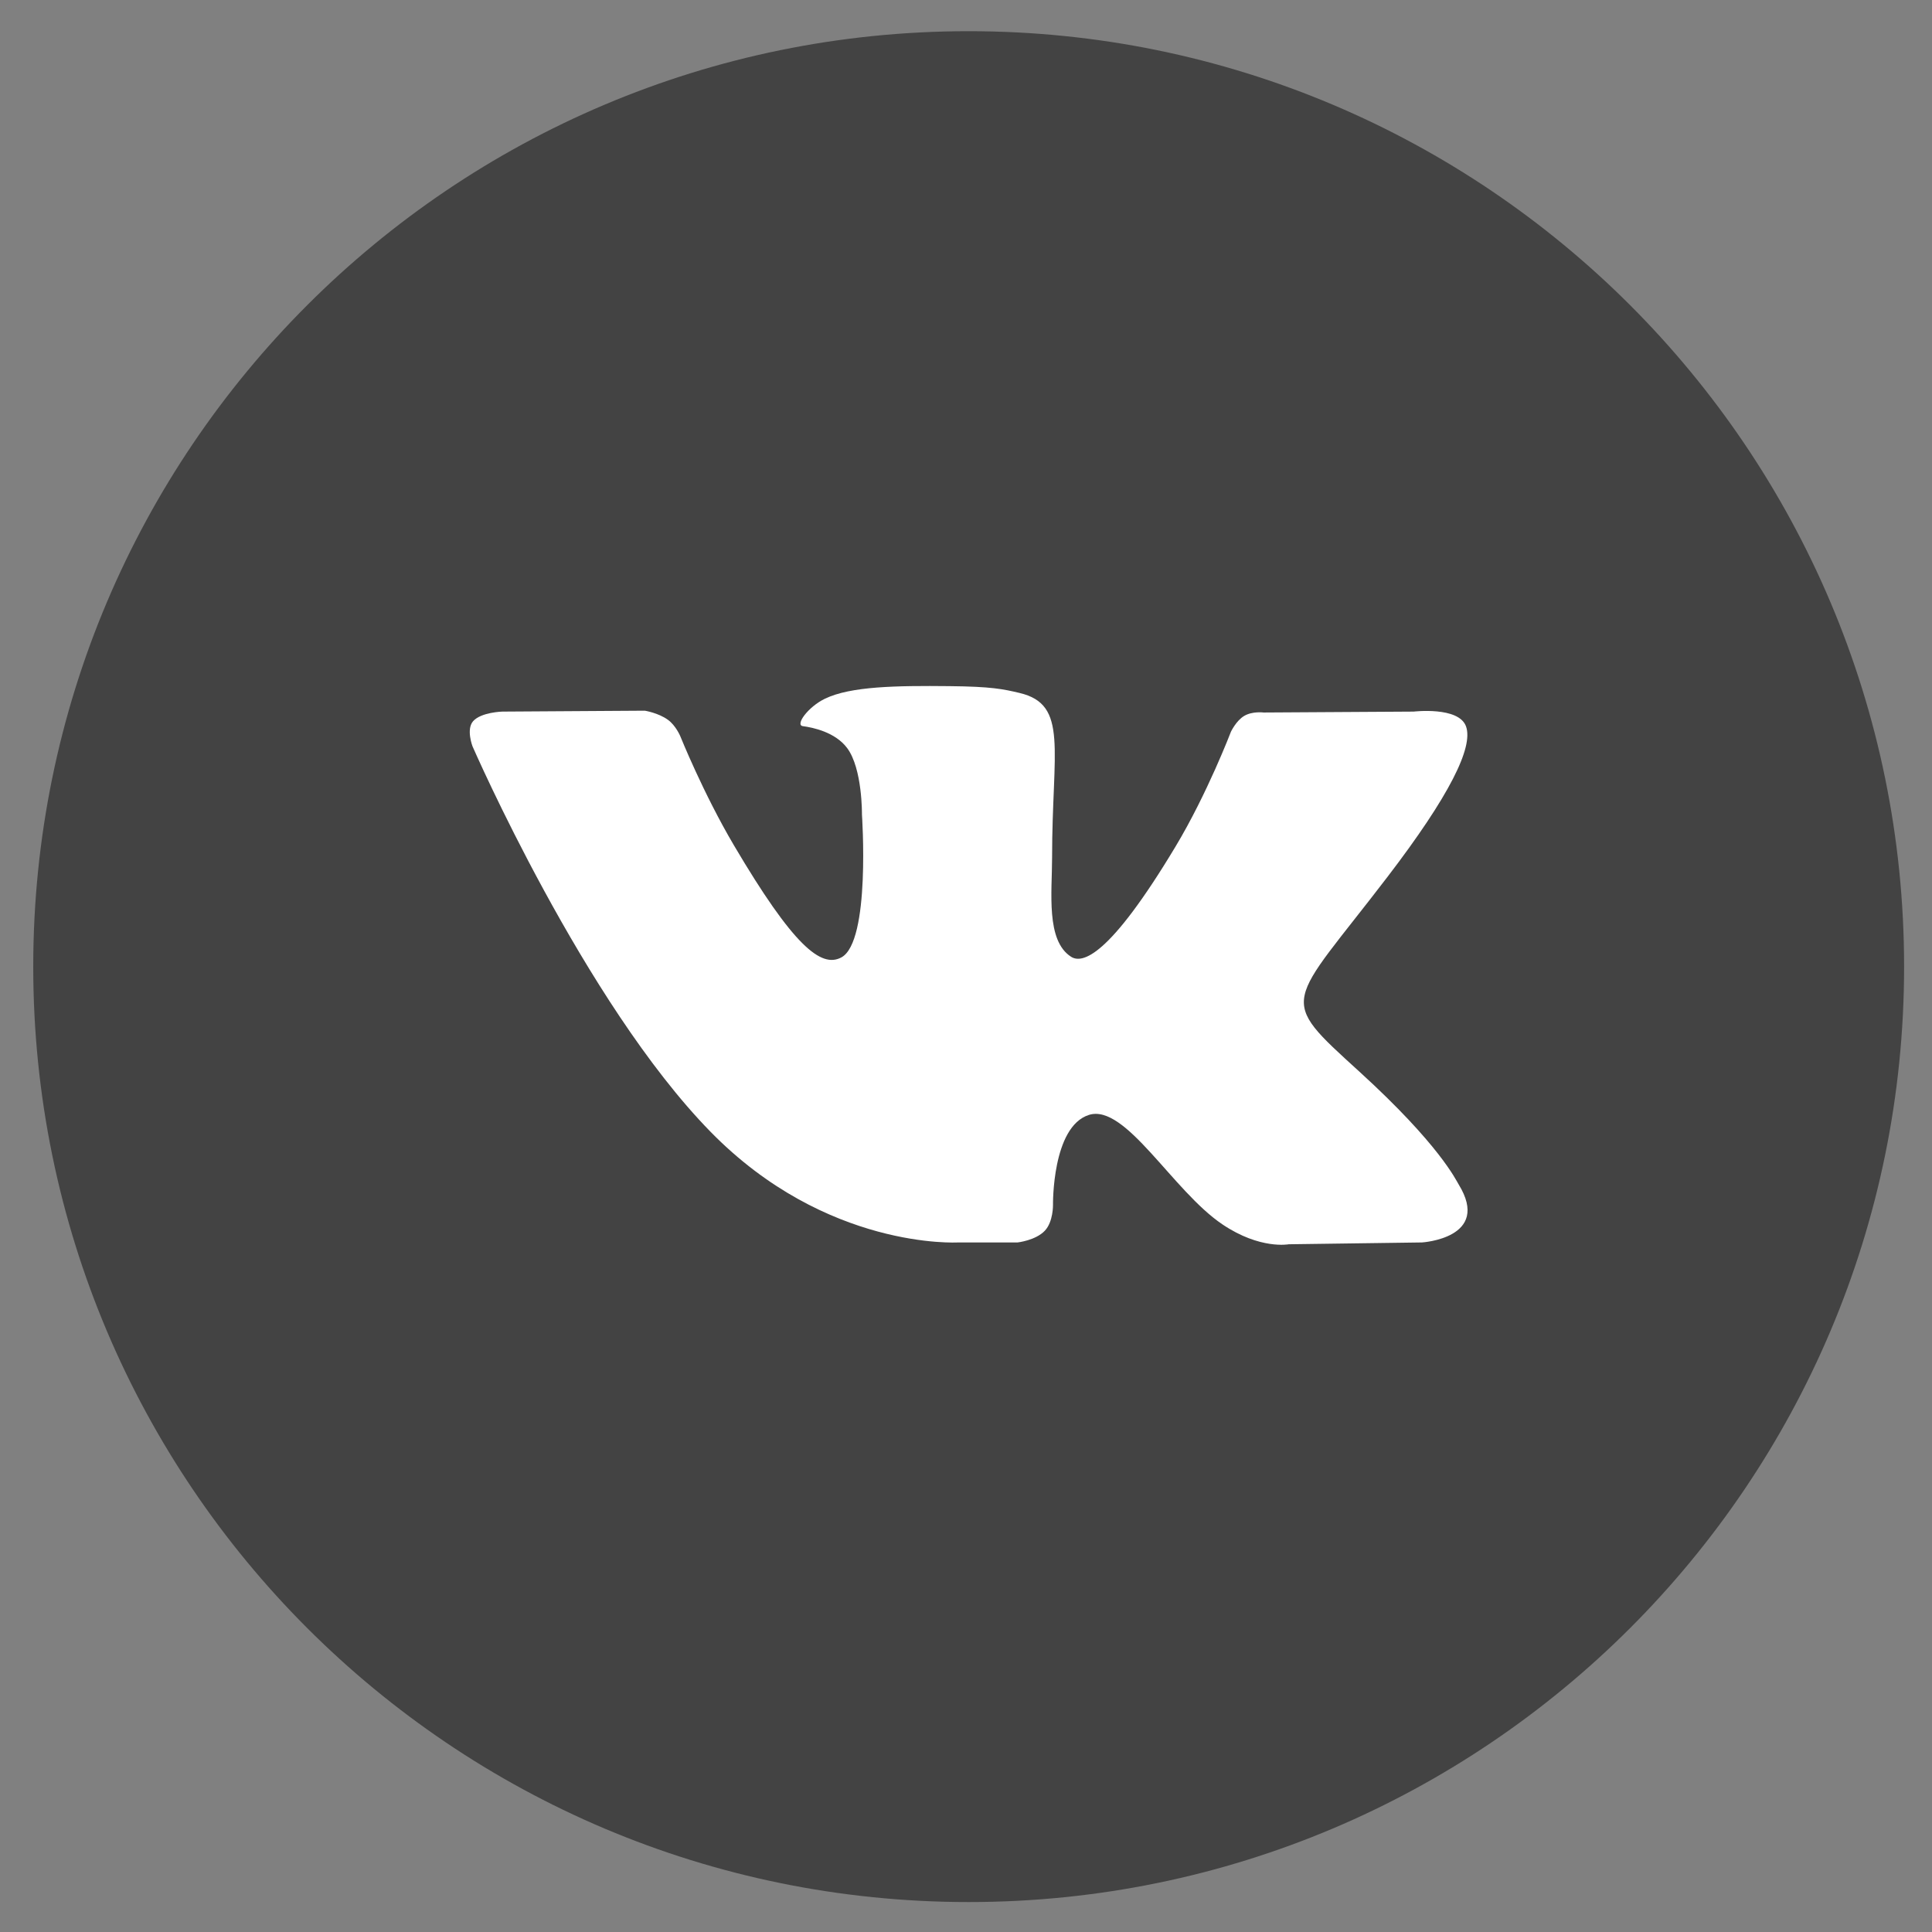
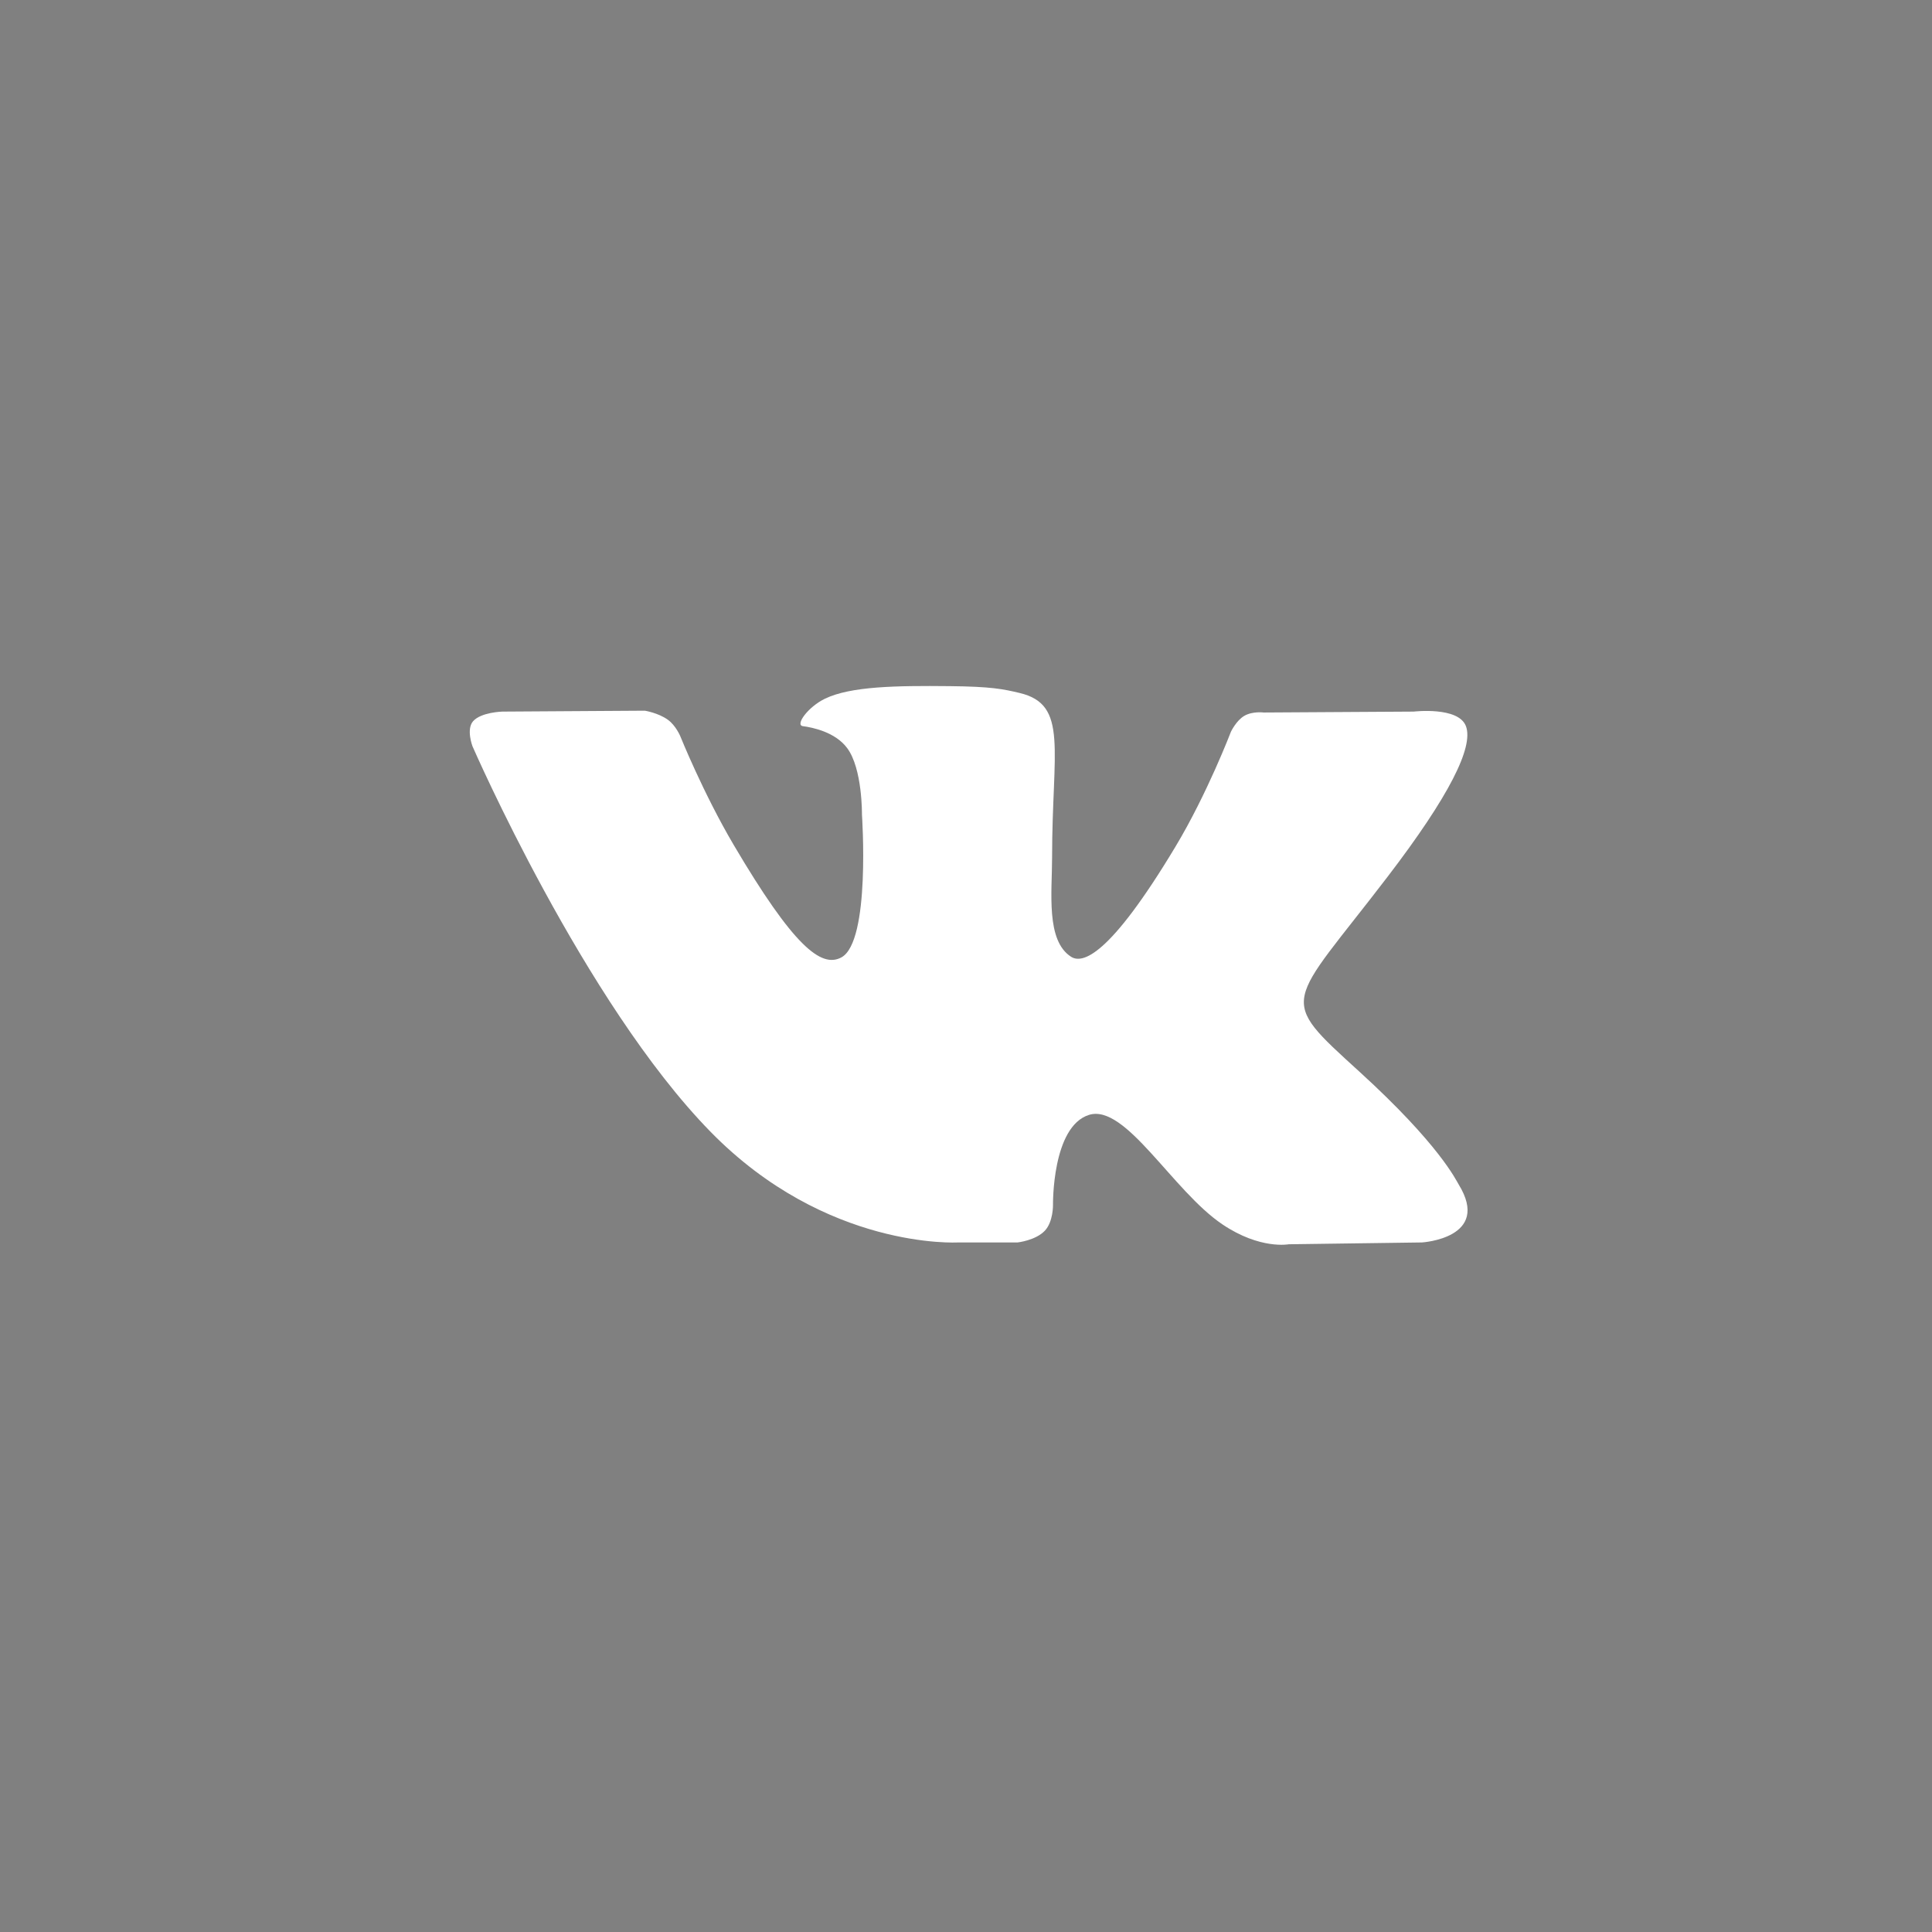
<svg xmlns="http://www.w3.org/2000/svg" width="34px" height="34px" viewBox="0 0 34 34" version="1.1">
  <rect x="0" y="0" width="34" height="34" fill="#808080" stroke="none" />
  <title>VK_Color</title>
  <desc>Created with Sketch.</desc>
  <defs />
  <g id="Symbols" stroke="none" stroke-width="1" fill="none" fill-rule="evenodd">
    <g id="Desktop/Footer" transform="translate(-658, -35)">
      <g id="Group">
        <g transform="translate(576, 35)">
          <g id="VK" transform="translate(82.585, 0.549)">
-             <path d="M0,16.462 C0,7.37 7.37,0 16.462,0 C25.554,0 32.924,7.37 32.924,16.462 C32.924,25.554 25.554,32.924 16.462,32.924 C7.37,32.924 0,25.554 0,16.462 Z" id="back" fill="#434343" />
            <path d="M17.323,21.316 C17.323,21.316 17.64,21.281 17.802,21.11 C17.951,20.953 17.946,20.657 17.946,20.657 C17.946,20.657 17.926,19.276 18.58,19.071 C19.224,18.871 20.051,20.408 20.929,20.999 C21.592,21.445 22.095,21.348 22.095,21.348 L24.44,21.316 C24.44,21.316 25.667,21.241 25.085,20.295 C25.037,20.217 24.746,19.594 23.342,18.314 C21.871,16.975 22.068,17.192 23.839,14.874 C24.918,13.463 25.349,12.601 25.214,12.233 C25.086,11.88 24.293,11.974 24.293,11.974 L21.653,11.99 C21.653,11.99 21.457,11.964 21.312,12.049 C21.17,12.133 21.078,12.327 21.078,12.327 C21.078,12.327 20.661,13.419 20.103,14.348 C18.927,16.307 18.458,16.411 18.265,16.289 C17.818,16.005 17.93,15.15 17.93,14.542 C17.93,12.643 18.223,11.851 17.358,11.646 C17.072,11.578 16.86,11.533 16.126,11.526 C15.184,11.516 14.387,11.529 13.935,11.746 C13.634,11.89 13.403,12.212 13.544,12.23 C13.719,12.253 14.114,12.335 14.323,12.615 C14.594,12.976 14.584,13.787 14.584,13.787 C14.584,13.787 14.74,16.023 14.221,16.3 C13.866,16.491 13.378,16.102 12.329,14.324 C11.792,13.414 11.387,12.407 11.387,12.407 C11.387,12.407 11.309,12.219 11.169,12.118 C11,11.996 10.763,11.958 10.763,11.958 L8.255,11.974 C8.255,11.974 7.878,11.984 7.739,12.145 C7.617,12.288 7.73,12.584 7.73,12.584 C7.73,12.584 9.694,17.095 11.919,19.368 C13.958,21.452 16.274,21.316 16.274,21.316 L17.323,21.316 Z" id="Shape" fill="#FFFFFF" />
          </g>
        </g>
      </g>
    </g>
  </g>
</svg>